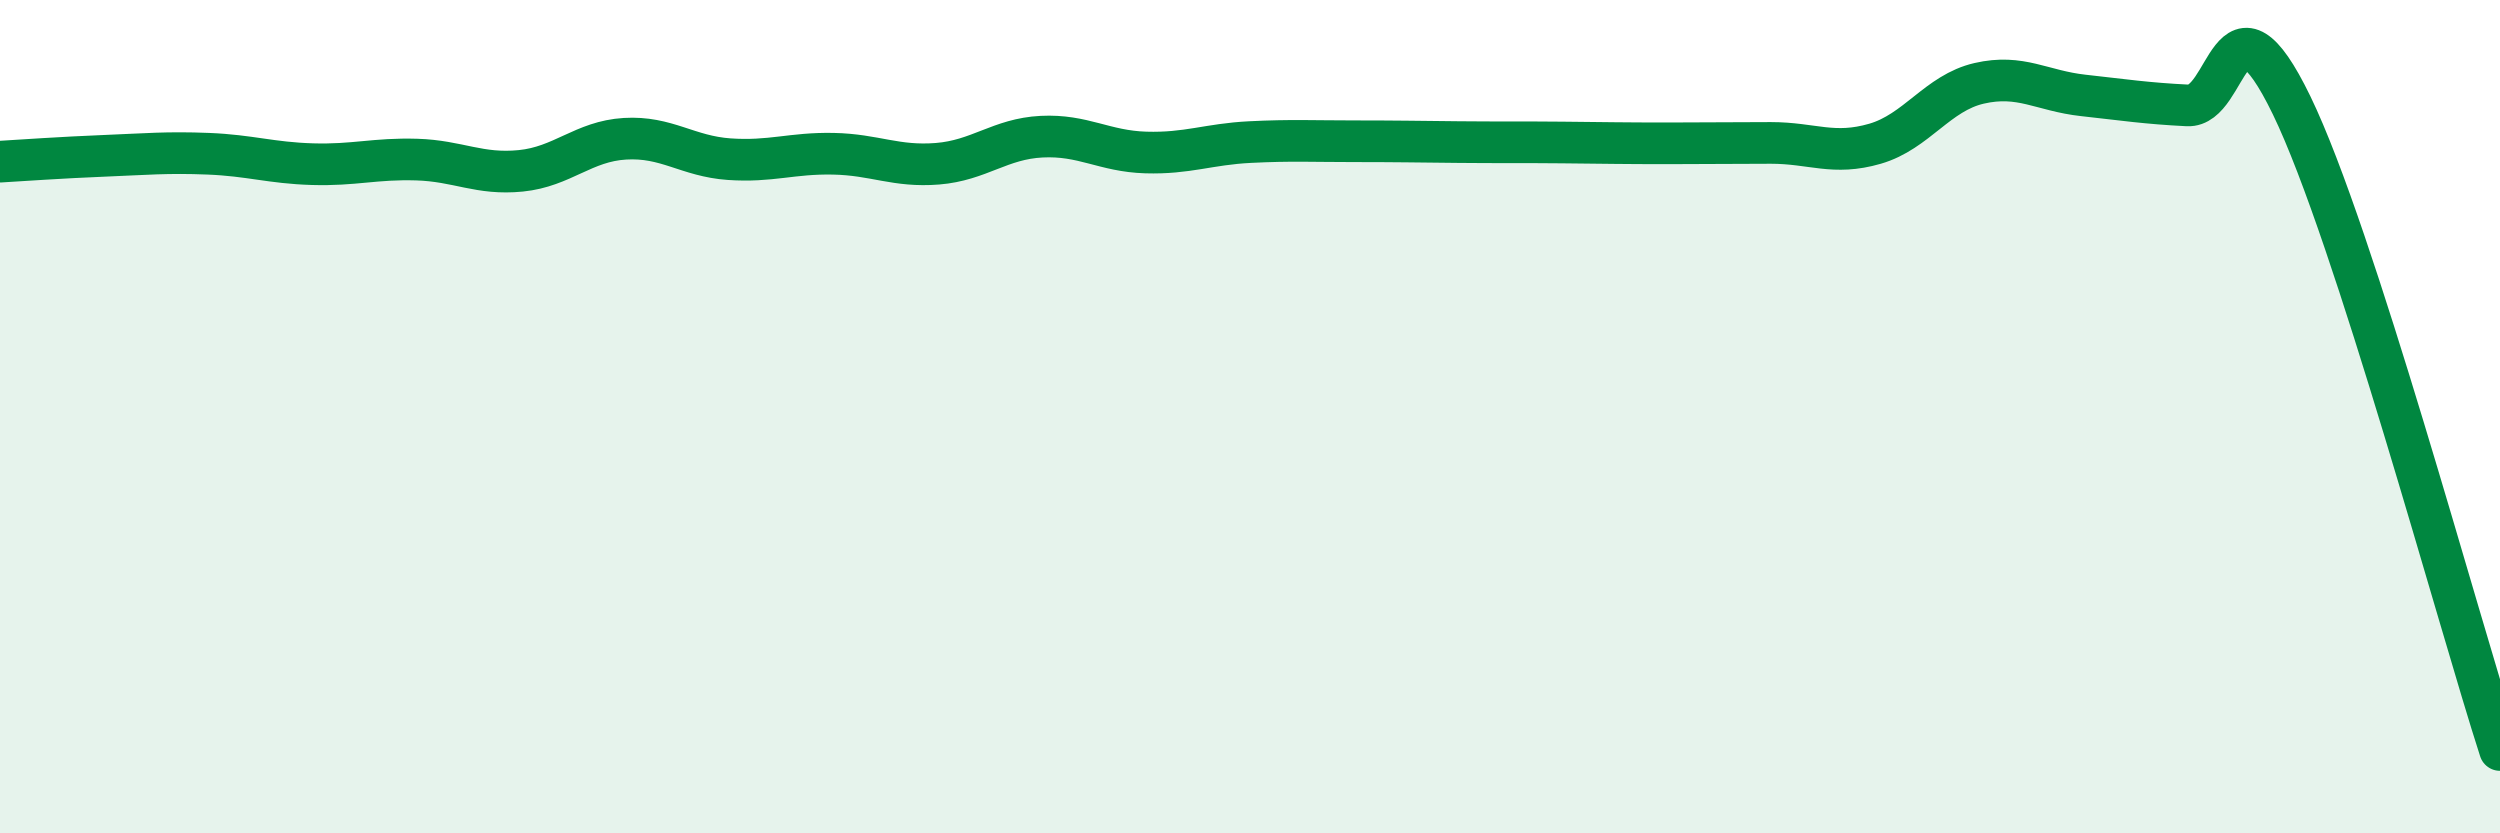
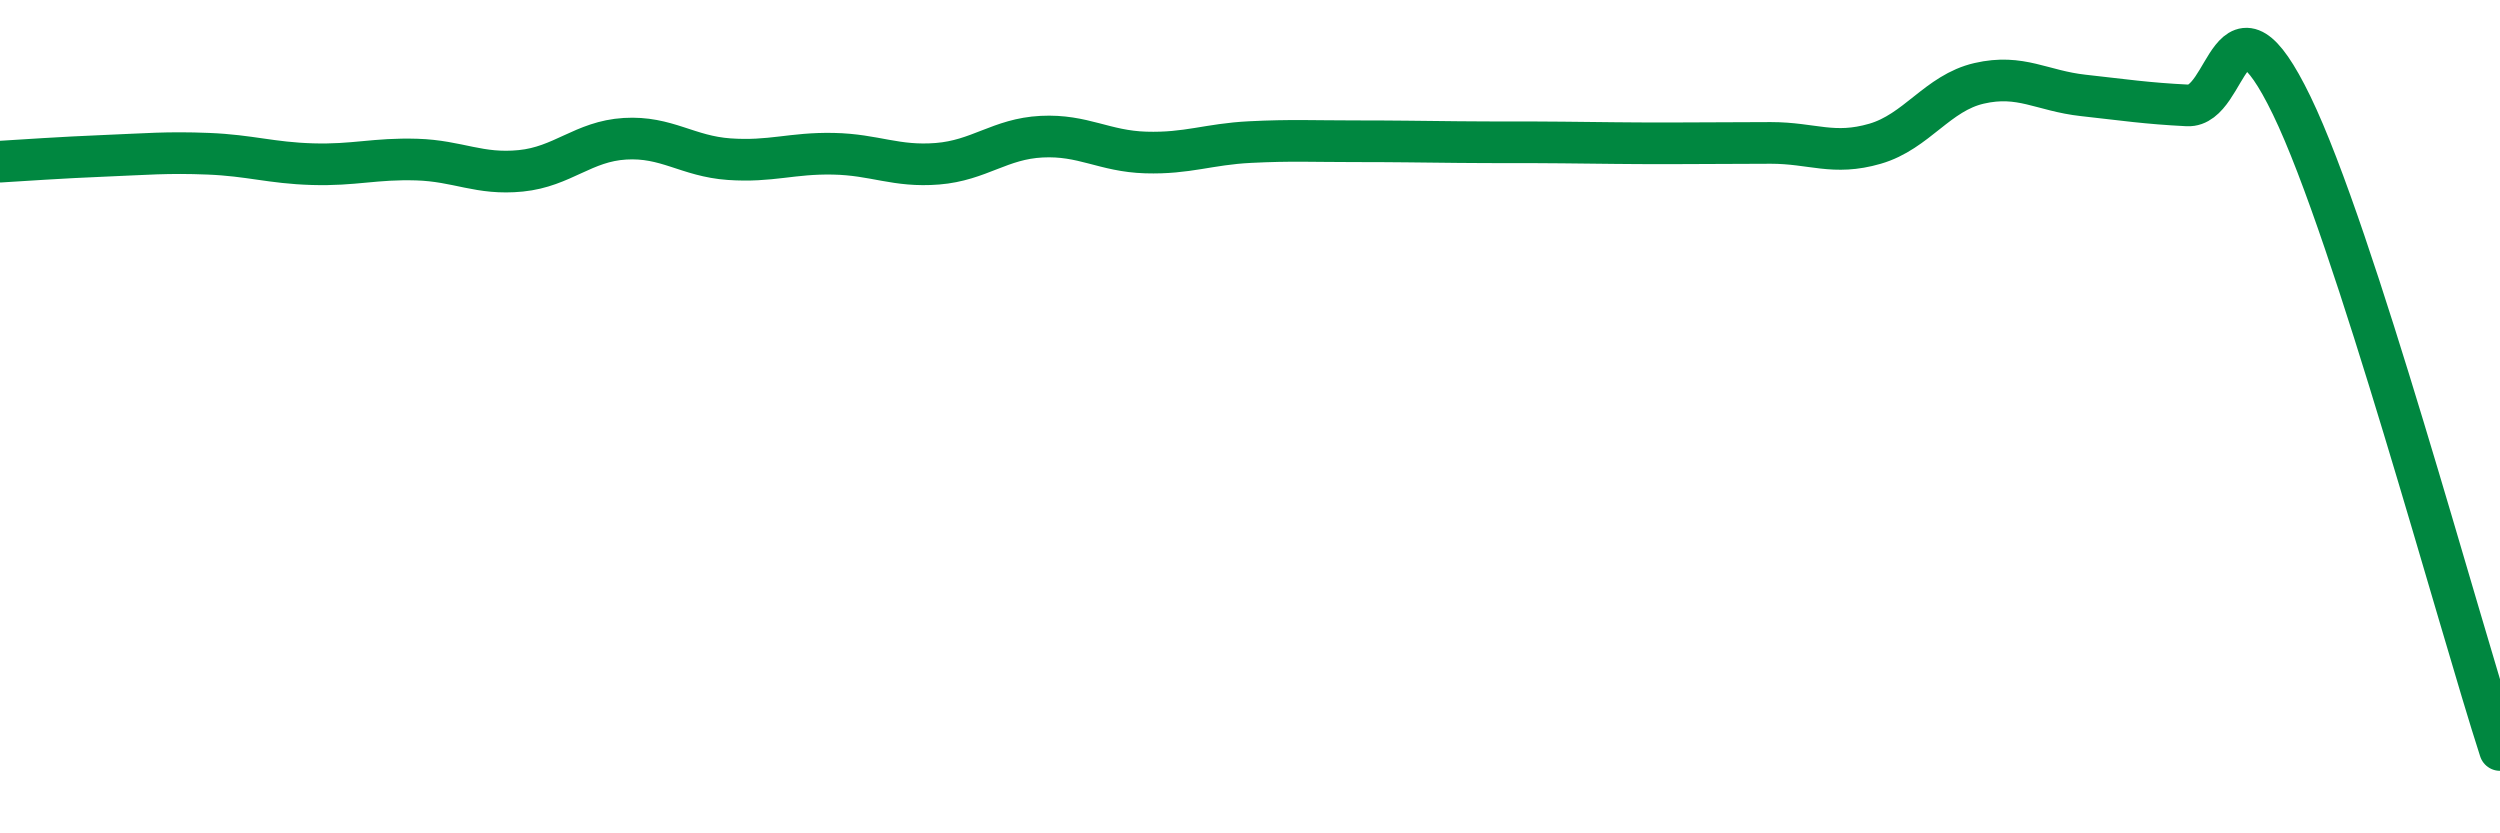
<svg xmlns="http://www.w3.org/2000/svg" width="60" height="20" viewBox="0 0 60 20">
-   <path d="M 0,3.88 C 0.5,3.85 1.5,3.78 2.5,3.74 C 3.5,3.7 4,3.65 5,3.69 C 6,3.73 6.5,3.91 7.5,3.94 C 8.5,3.97 9,3.8 10,3.83 C 11,3.86 11.5,4.2 12.5,4.1 C 13.5,4 14,3.39 15,3.33 C 16,3.27 16.5,3.75 17.5,3.82 C 18.5,3.89 19,3.67 20,3.69 C 21,3.71 21.5,4.01 22.5,3.93 C 23.5,3.85 24,3.33 25,3.28 C 26,3.23 26.5,3.63 27.5,3.66 C 28.5,3.69 29,3.46 30,3.41 C 31,3.36 31.5,3.39 32.5,3.39 C 33.5,3.39 34,3.4 35,3.41 C 36,3.42 36.5,3.41 37.5,3.42 C 38.5,3.43 39,3.44 40,3.44 C 41,3.44 41.5,3.43 42.5,3.43 C 43.5,3.43 44,3.74 45,3.45 C 46,3.16 46.5,2.23 47.5,2 C 48.5,1.77 49,2.18 50,2.29 C 51,2.4 51.5,2.48 52.5,2.53 C 53.5,2.58 53.5,-0.56 55,2.53 C 56.5,5.62 59,14.91 60,18L60 20L0 20Z" fill="#008740" opacity="0.1" stroke-linecap="round" stroke-linejoin="round" />
  <path d="M 0,3.88 C 0.5,3.85 1.5,3.78 2.5,3.74 C 3.5,3.7 4,3.65 5,3.69 C 6,3.73 6.5,3.91 7.5,3.94 C 8.5,3.97 9,3.8 10,3.83 C 11,3.86 11.5,4.2 12.5,4.1 C 13.5,4 14,3.39 15,3.33 C 16,3.27 16.5,3.75 17.5,3.82 C 18.5,3.89 19,3.67 20,3.69 C 21,3.71 21.5,4.01 22.5,3.93 C 23.5,3.85 24,3.33 25,3.28 C 26,3.23 26.5,3.63 27.5,3.66 C 28.5,3.69 29,3.46 30,3.41 C 31,3.36 31.5,3.39 32.5,3.39 C 33.5,3.39 34,3.4 35,3.41 C 36,3.42 36.5,3.41 37.5,3.42 C 38.5,3.43 39,3.44 40,3.44 C 41,3.44 41.5,3.43 42.5,3.43 C 43.5,3.43 44,3.74 45,3.45 C 46,3.16 46.5,2.23 47.5,2 C 48.5,1.77 49,2.18 50,2.29 C 51,2.4 51.5,2.48 52.5,2.53 C 53.5,2.58 53.5,-0.56 55,2.53 C 56.5,5.62 59,14.91 60,18" stroke="#008740" stroke-width="1" fill="none" stroke-linecap="round" stroke-linejoin="round" />
</svg>